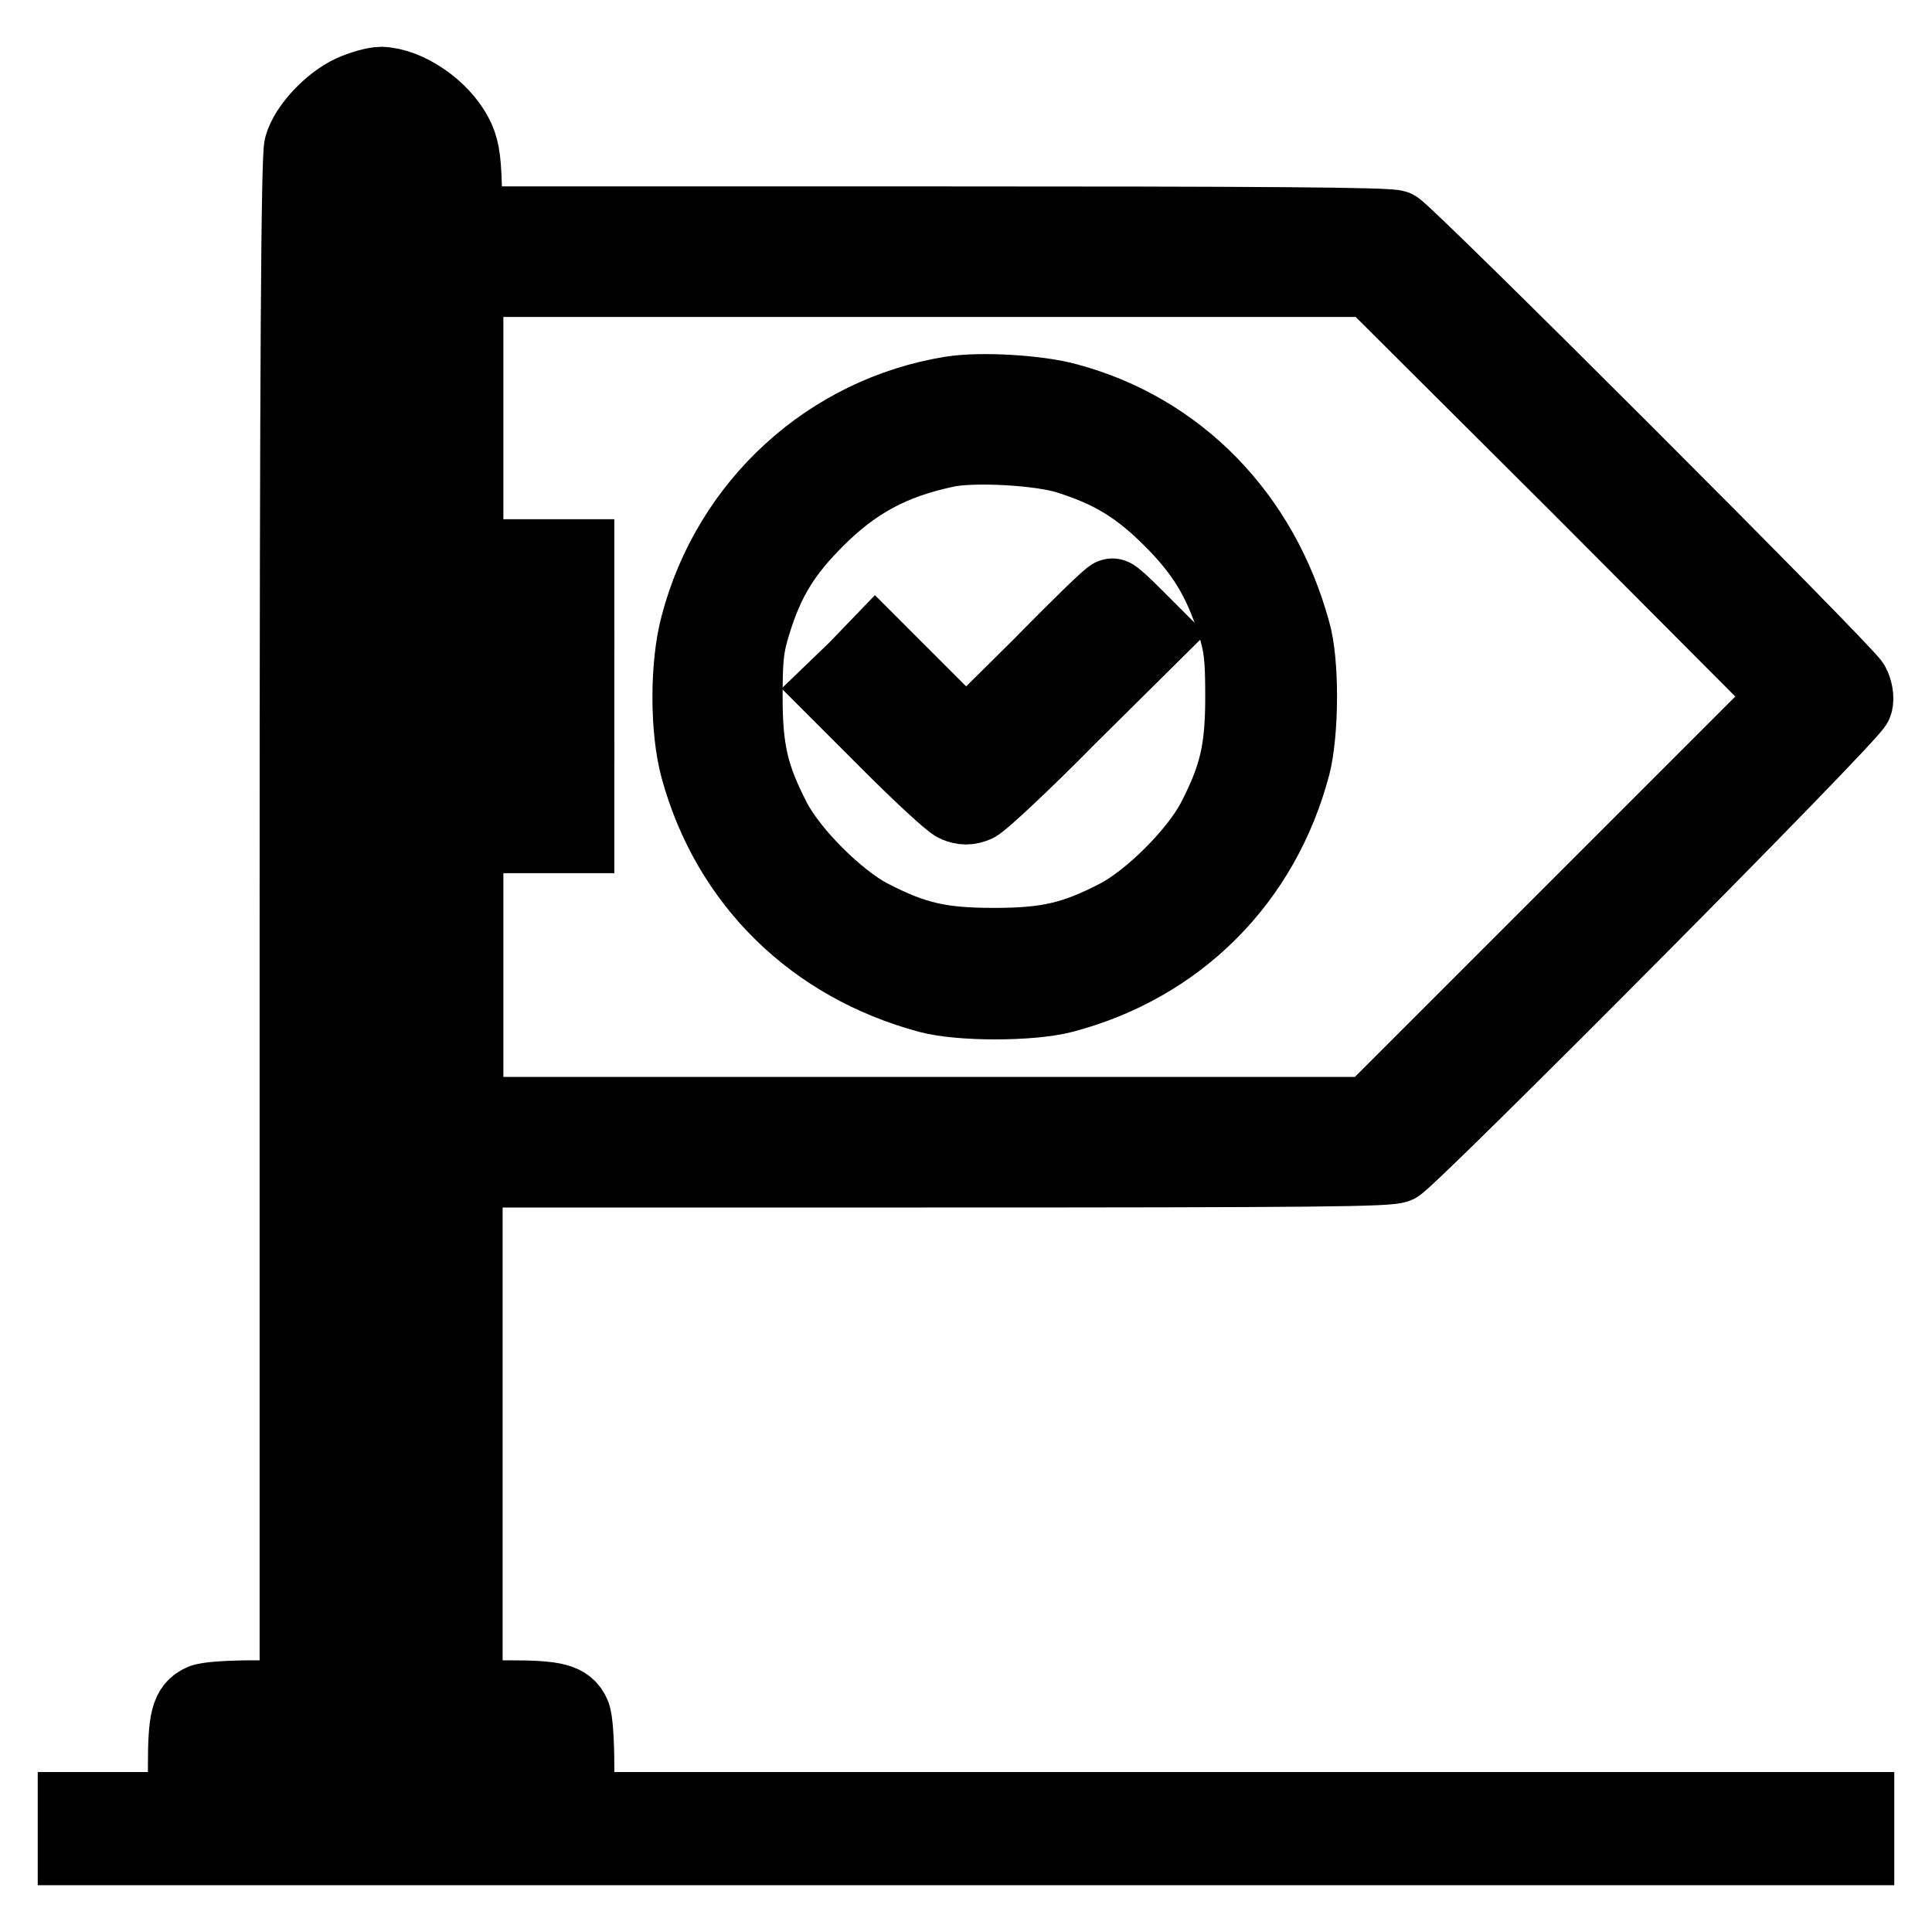
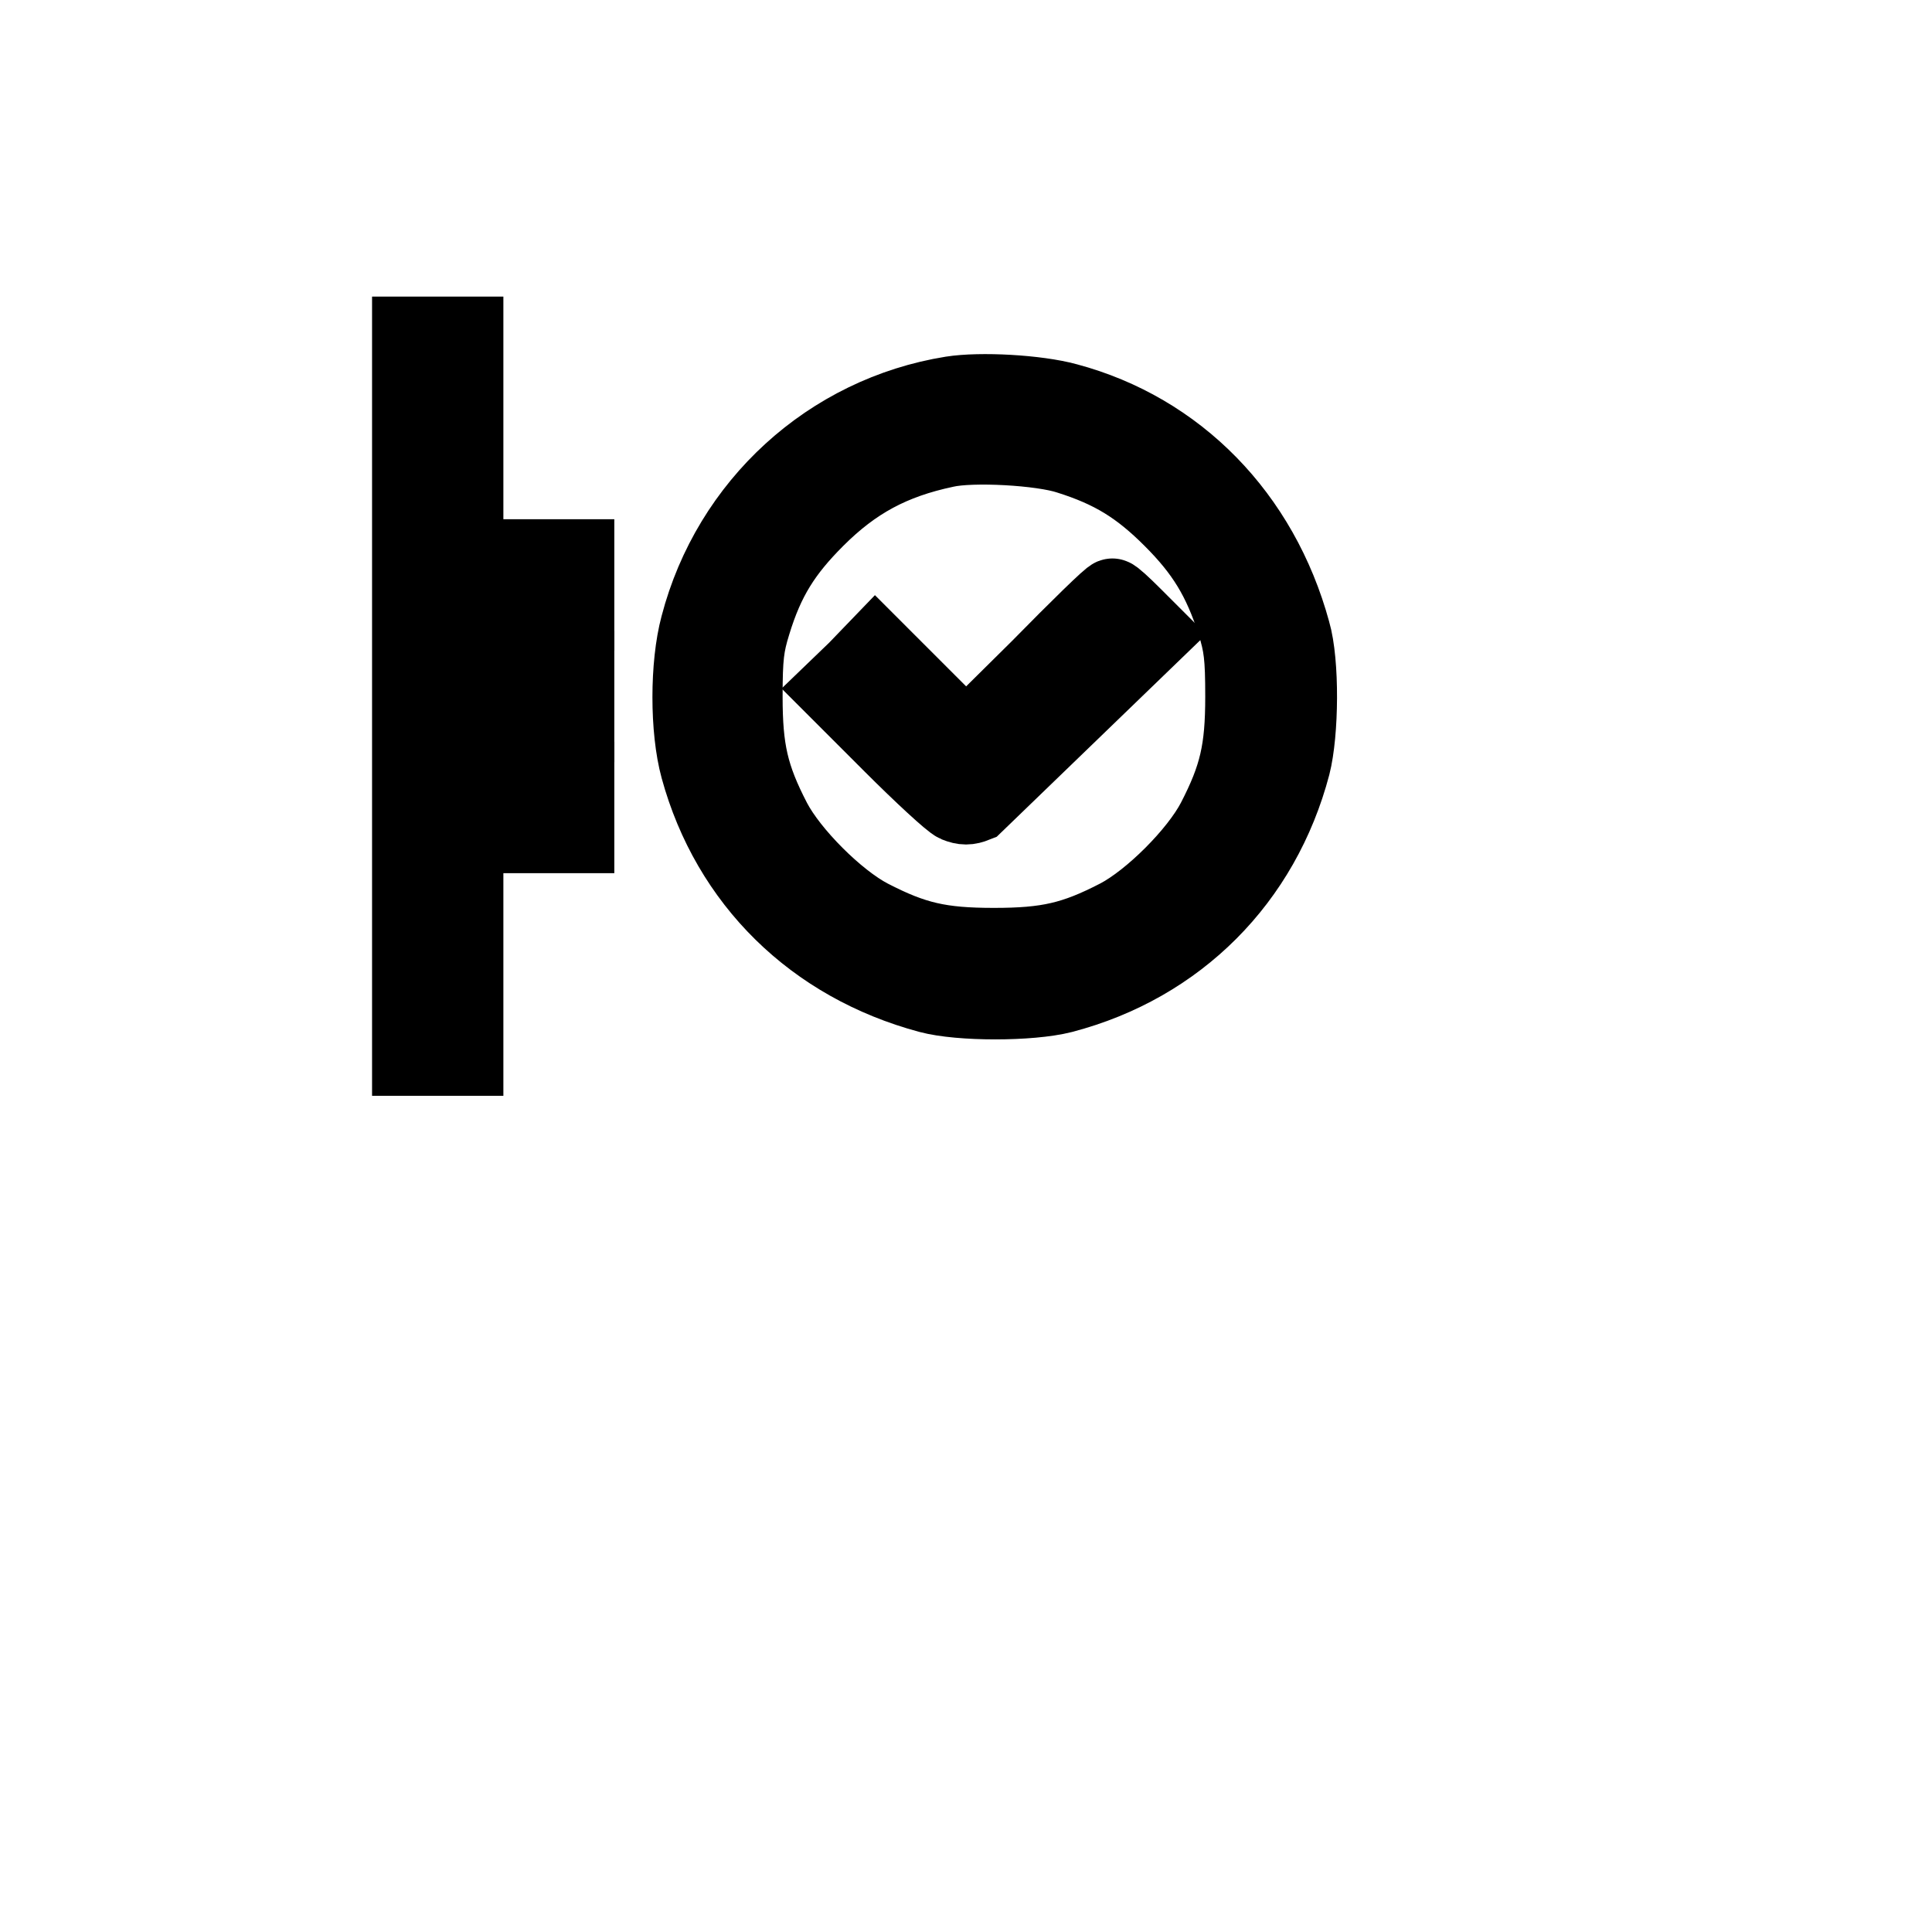
<svg xmlns="http://www.w3.org/2000/svg" version="1.1" x="0px" y="0px" viewBox="0 0 256 256" enable-background="new 0 0 256 256" xml:space="preserve">
  <g>
    <g>
      <g>
-         <path stroke-width="10" fill-opacity="0" stroke="#000000" d="M46.6,12.3c-2.8,1.3-5.9,4.6-6.6,7.1c-0.4,1.4-0.6,27-0.6,103.8V225h-5.8c-3.2,0-6.2,0.2-6.8,0.5c-1.8,0.8-2.2,2.3-2.2,8.5v5.8h-7.4H10v2.5v2.5h118h118v-2.5v-2.5h-84.8H76.4V234c0-3.2-0.2-6.2-0.5-6.8c-0.8-1.8-2.3-2.2-8.5-2.2h-5.8v-35v-35h61.1c52.2,0,61.3-0.1,62.4-0.6c2.1-1.2,60.4-59.8,60.7-61.2c0.2-0.7,0-1.8-0.4-2.5c-0.8-1.6-59-59.8-60.5-60.5c-0.7-0.4-18.4-0.5-62-0.5H61.7l-0.2-5c-0.1-3.9-0.4-5.3-1.2-6.8c-1.9-3.6-6.4-6.6-9.8-6.7C49.7,11.2,47.9,11.7,46.6,12.3z M53.3,19.4c0.8,0.8,0.9,1.5,0.9,5.5v4.6h-3.7h-3.7V25c0-5.4,0.6-6.5,3.7-6.5C51.8,18.5,52.7,18.9,53.3,19.4z M209.4,64.6L237,92.3l-27.7,27.7l-27.7,27.7h-67.4H46.9V92.3V37h67.4h67.4L209.4,64.6z M54.3,190v35h-3.7h-3.7v-35v-35h3.7h3.7V190z M69,236.1v3.7H50.6H32.1v-3.7v-3.7h18.4H69V236.1z" />
        <path stroke-width="10" fill-opacity="0" stroke="#000000" d="M54.3,92.3v47.9h3.7h3.7V92.3V44.3h-3.7h-3.7V92.3L54.3,92.3z" />
        <path stroke-width="10" fill-opacity="0" stroke="#000000" d="M126.1,52.2c-16.2,2.6-29.4,14.6-33.6,30.7c-1.4,5.2-1.4,13.8,0,18.9c4.1,15,15.3,26,30.6,30.1c4.1,1.1,13.4,1.1,17.7,0c15.3-4,26.5-15.3,30.5-30.5c1.1-4.3,1.2-13.6,0-17.7C167.1,68.3,156,57,141.4,53.1C137.4,52,129.9,51.6,126.1,52.2z M141.6,60.5c5.7,1.8,9.3,4,13.6,8.3c4.3,4.3,6.5,7.9,8.4,13.8c0.9,2.9,1.1,4.4,1.1,9.7c0,7.1-0.8,10.6-3.8,16.4c-2.3,4.4-8.4,10.5-12.8,12.8c-5.8,3-9.3,3.8-16.4,3.8c-7.1,0-10.6-0.8-16.4-3.8c-4.4-2.3-10.5-8.4-12.8-12.8c-3-5.8-3.8-9.3-3.8-16.4c0-5.3,0.2-6.8,1.1-9.7c1.8-5.9,4.1-9.5,8.4-13.8c5-5,10-7.7,17.1-9.2C128.8,58.8,138,59.3,141.6,60.5z" />
-         <path stroke-width="10" fill-opacity="0" stroke="#000000" d="M137.6,88.5L128,98l-6-6l-6-6l-2.6,2.7l-2.7,2.6l7.4,7.4c4,4,7.9,7.6,8.6,7.9c1,0.4,1.6,0.4,2.6,0c0.7-0.3,6.3-5.5,12.3-11.6L152.7,84l-2.5-2.5c-1.4-1.4-2.6-2.5-2.8-2.5C147.2,78.9,142.8,83.2,137.6,88.5z" />
+         <path stroke-width="10" fill-opacity="0" stroke="#000000" d="M137.6,88.5L128,98l-6-6l-6-6l-2.6,2.7l-2.7,2.6l7.4,7.4c4,4,7.9,7.6,8.6,7.9c1,0.4,1.6,0.4,2.6,0L152.7,84l-2.5-2.5c-1.4-1.4-2.6-2.5-2.8-2.5C147.2,78.9,142.8,83.2,137.6,88.5z" />
        <path stroke-width="10" fill-opacity="0" stroke="#000000" d="M69,77.5v3.7h3.7h3.7v-3.7v-3.7h-3.7H69V77.5z" />
        <path stroke-width="10" fill-opacity="0" stroke="#000000" d="M69,92.3V96h3.7h3.7v-3.7v-3.7h-3.7H69V92.3z" />
        <path stroke-width="10" fill-opacity="0" stroke="#000000" d="M69,107v3.7h3.7h3.7V107v-3.7h-3.7H69V107z" />
      </g>
    </g>
  </g>
</svg>